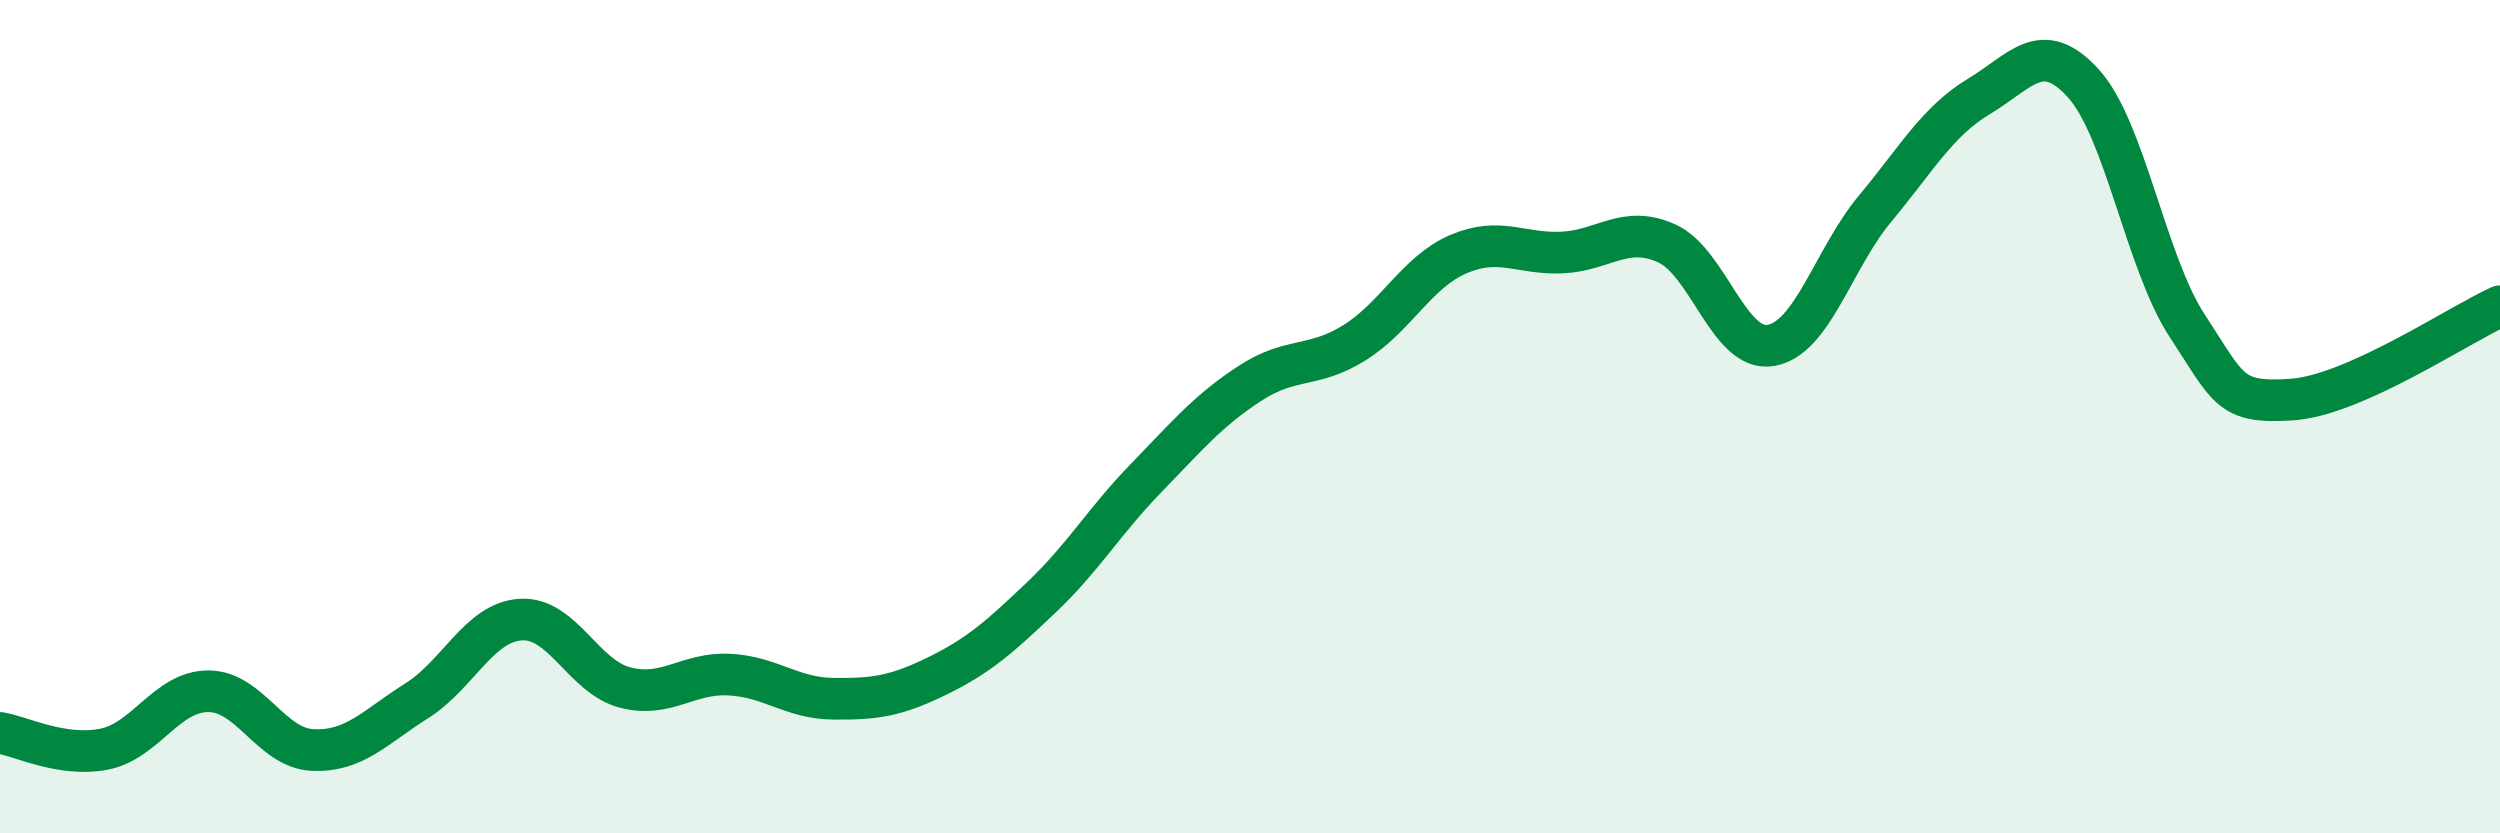
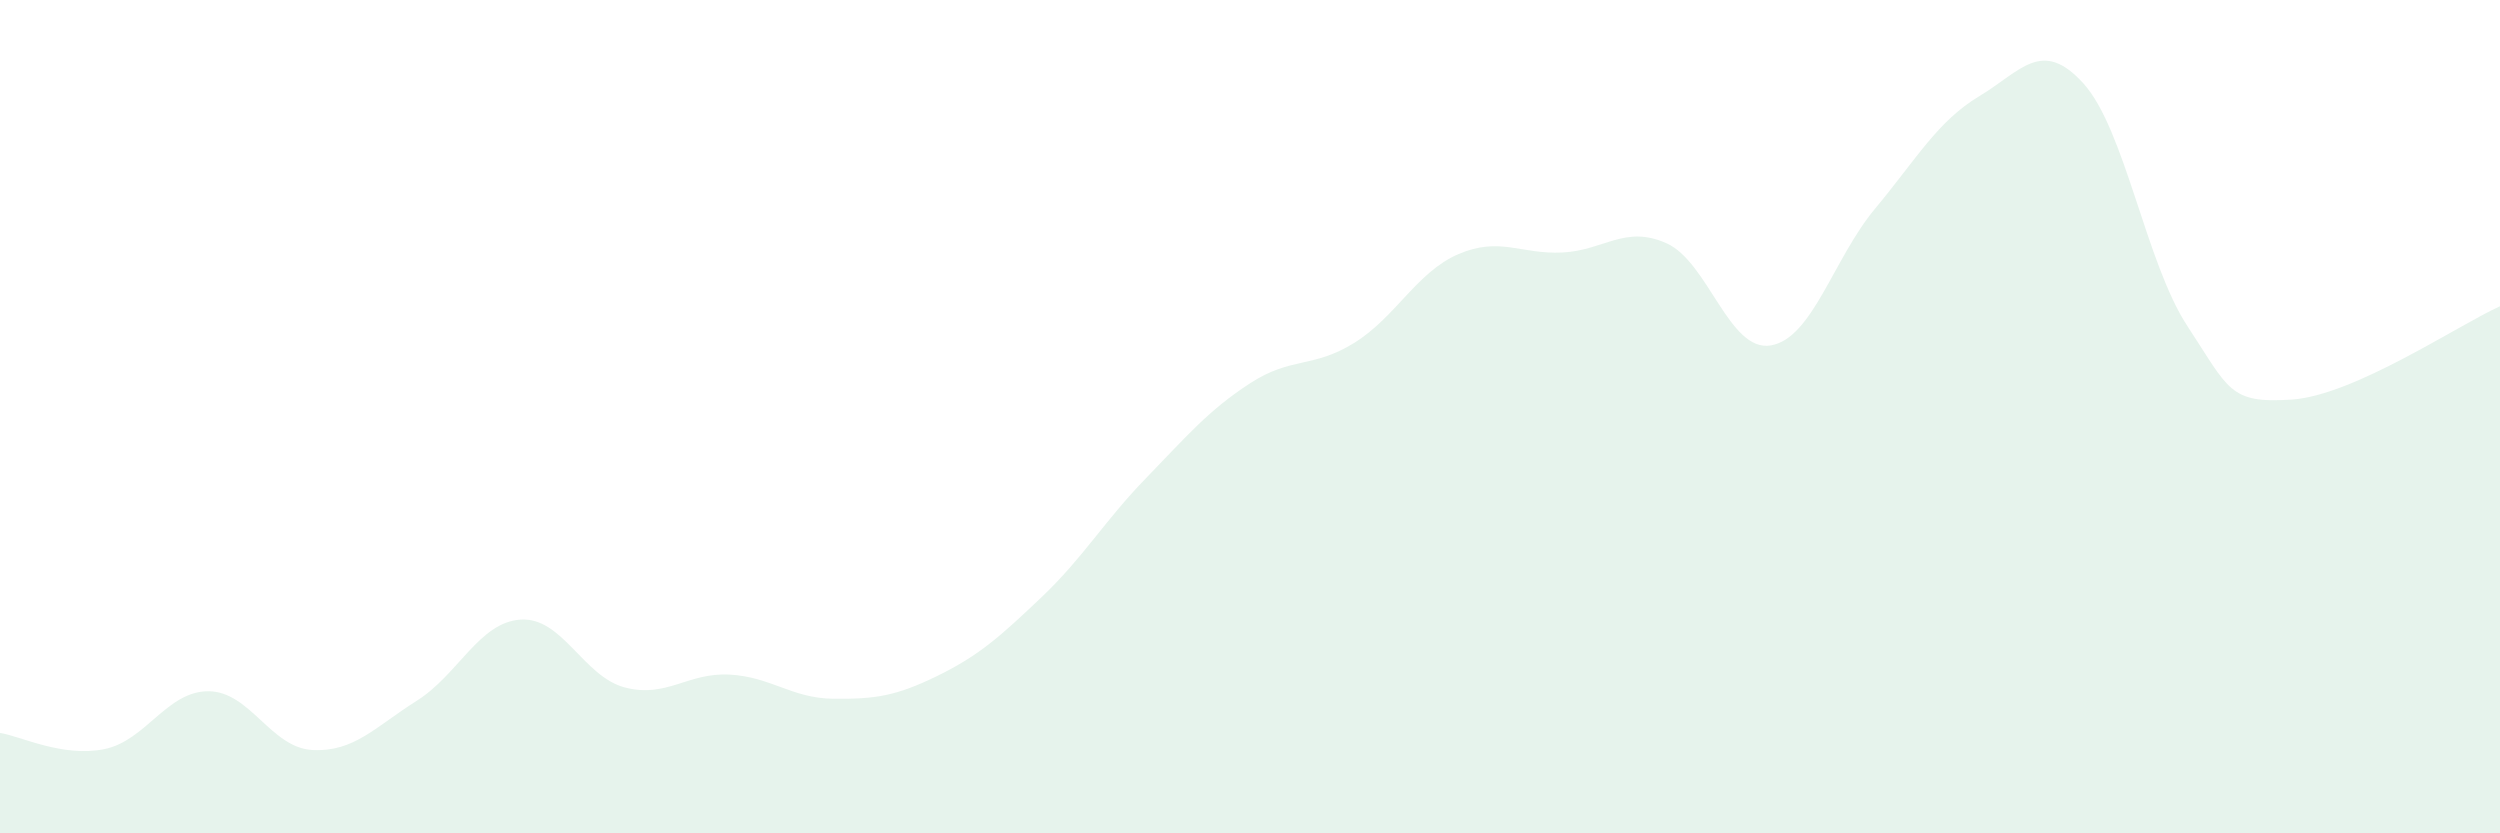
<svg xmlns="http://www.w3.org/2000/svg" width="60" height="20" viewBox="0 0 60 20">
  <path d="M 0,17.59 C 0.5,17.67 1.5,18.18 2.5,17.98 C 3.5,17.78 4,16.59 5,16.59 C 6,16.59 6.5,17.95 7.5,18 C 8.5,18.05 9,17.45 10,16.82 C 11,16.19 11.5,14.93 12.5,14.87 C 13.5,14.81 14,16.24 15,16.5 C 16,16.76 16.5,16.14 17.5,16.19 C 18.5,16.24 19,16.76 20,16.77 C 21,16.78 21.5,16.71 22.5,16.22 C 23.5,15.73 24,15.28 25,14.33 C 26,13.38 26.5,12.51 27.5,11.48 C 28.5,10.45 29,9.85 30,9.2 C 31,8.55 31.5,8.85 32.5,8.23 C 33.5,7.61 34,6.53 35,6.1 C 36,5.67 36.5,6.11 37.5,6.06 C 38.5,6.01 39,5.39 40,5.84 C 41,6.29 41.5,8.46 42.5,8.29 C 43.5,8.12 44,6.21 45,5.01 C 46,3.81 46.5,2.91 47.5,2.31 C 48.5,1.71 49,0.9 50,2 C 51,3.1 51.5,6.31 52.5,7.83 C 53.5,9.35 53.5,9.69 55,9.59 C 56.5,9.49 59,7.8 60,7.35L60 20L0 20Z" fill="#008740" opacity="0.1" stroke-linecap="round" stroke-linejoin="round" />
-   <path d="M 0,17.59 C 0.5,17.67 1.5,18.18 2.5,17.98 C 3.5,17.78 4,16.59 5,16.59 C 6,16.59 6.5,17.95 7.5,18 C 8.5,18.05 9,17.45 10,16.82 C 11,16.19 11.5,14.93 12.5,14.87 C 13.5,14.81 14,16.24 15,16.5 C 16,16.76 16.5,16.14 17.5,16.19 C 18.5,16.24 19,16.76 20,16.77 C 21,16.78 21.5,16.71 22.5,16.22 C 23.5,15.73 24,15.28 25,14.33 C 26,13.38 26.5,12.51 27.5,11.48 C 28.5,10.45 29,9.85 30,9.2 C 31,8.55 31.5,8.85 32.5,8.23 C 33.5,7.61 34,6.53 35,6.1 C 36,5.67 36.5,6.11 37.5,6.06 C 38.5,6.01 39,5.39 40,5.84 C 41,6.29 41.5,8.46 42.5,8.29 C 43.5,8.12 44,6.21 45,5.01 C 46,3.81 46.5,2.91 47.5,2.31 C 48.5,1.71 49,0.9 50,2 C 51,3.1 51.5,6.31 52.5,7.83 C 53.5,9.35 53.5,9.69 55,9.59 C 56.5,9.49 59,7.8 60,7.35" stroke="#008740" stroke-width="1" fill="none" stroke-linecap="round" stroke-linejoin="round" />
</svg>